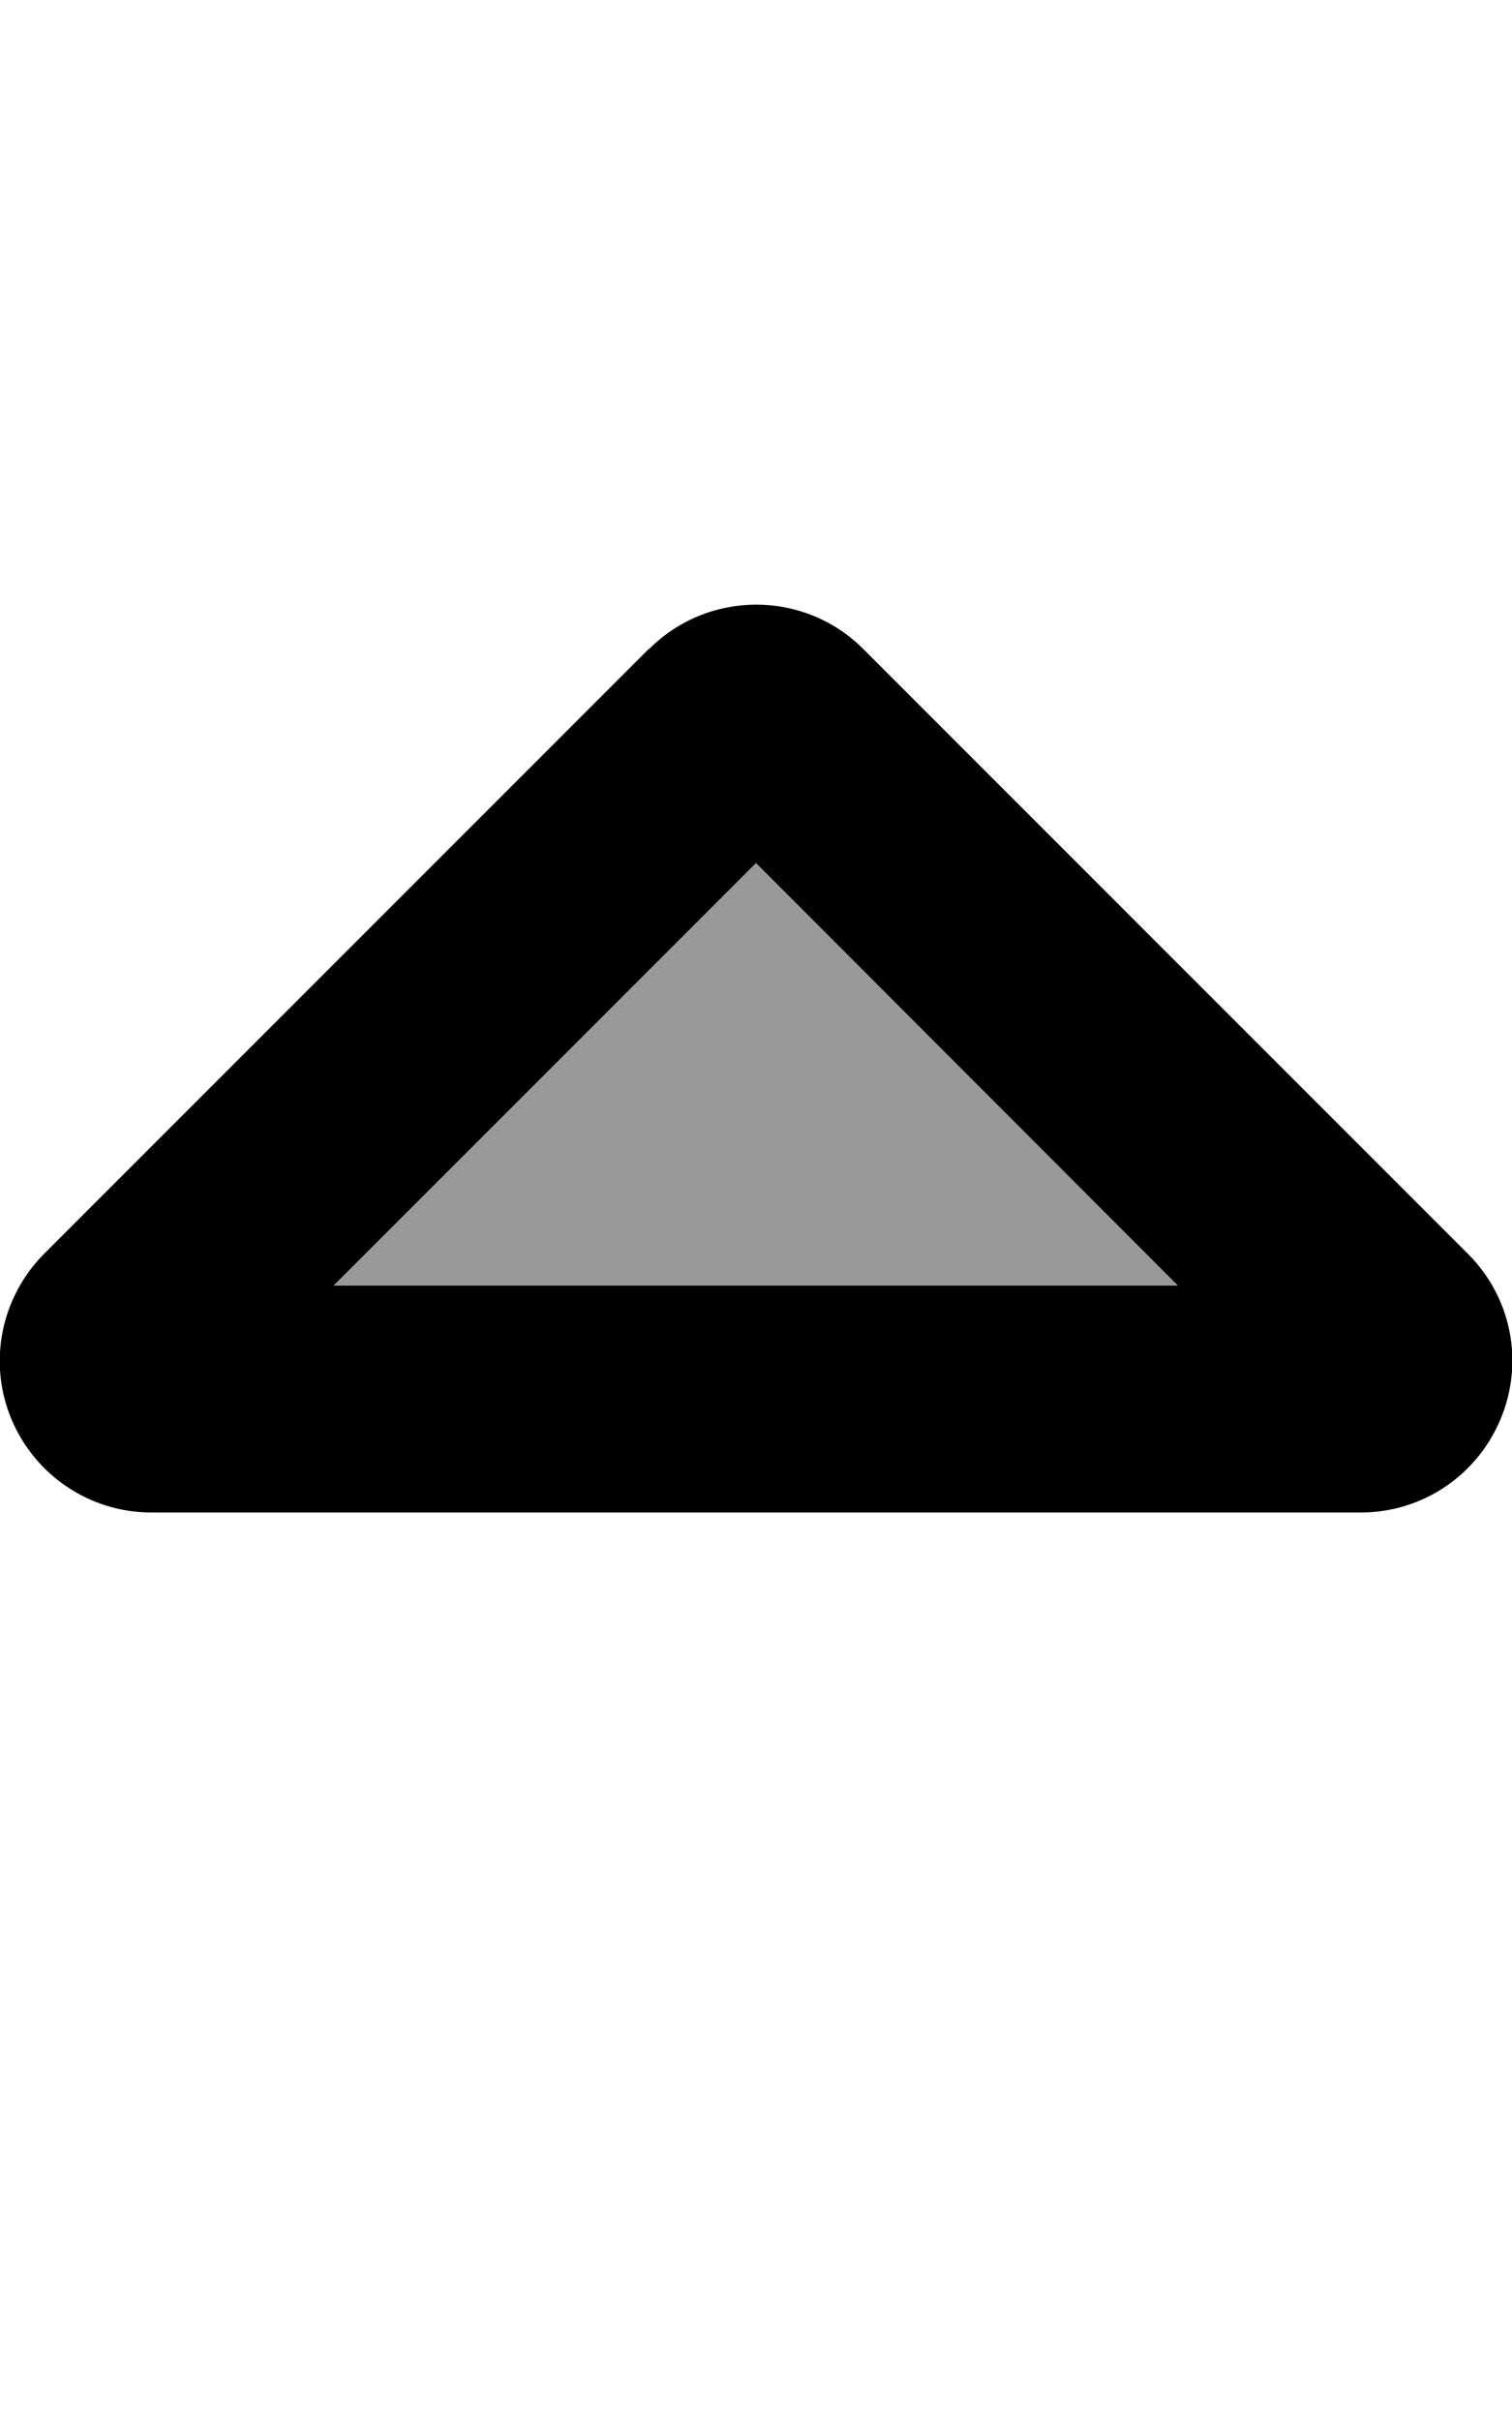
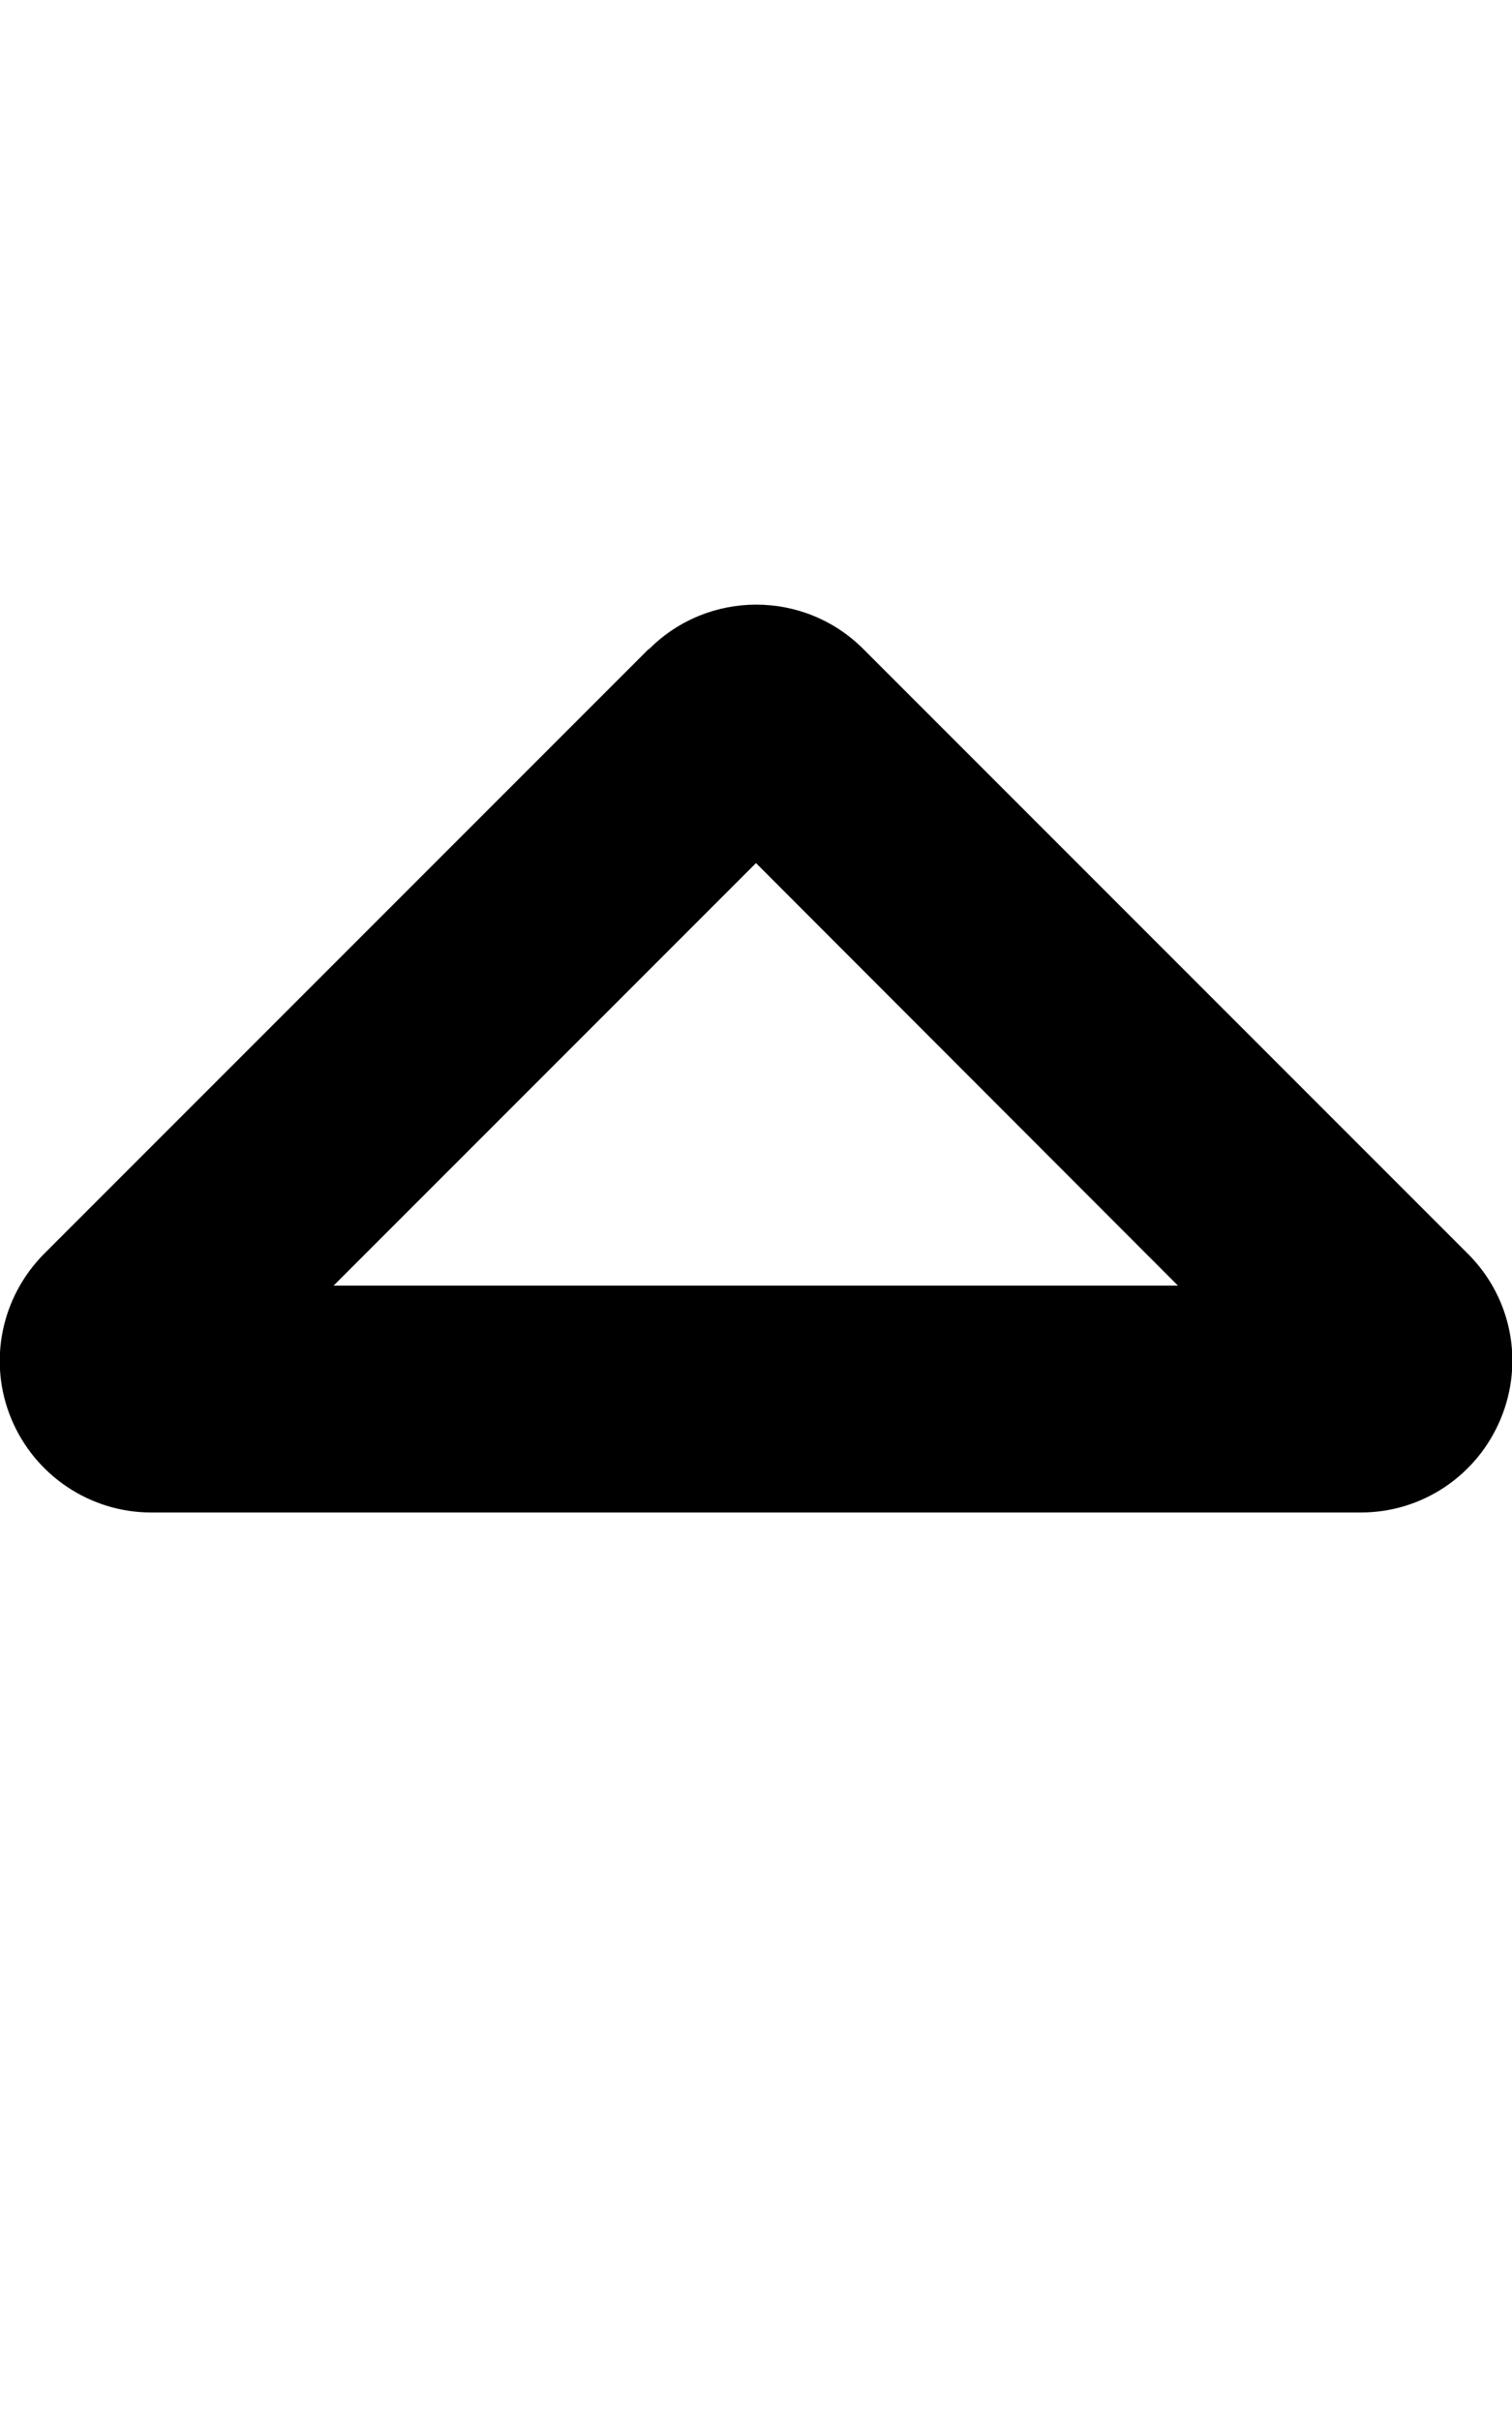
<svg xmlns="http://www.w3.org/2000/svg" viewBox="0 0 320 512">
  <defs>
    <style>.fa-secondary{opacity:.4}</style>
  </defs>
-   <path class="fa-secondary" d="M70.6 272l178.7 0L160 182.6 70.6 272z" />
  <path class="fa-primary" d="M160 182.6L70.6 272l178.7 0L160 182.6zm-22.6-45.3c12.5-12.5 32.8-12.5 45.3 0l128 128c9.2 9.2 11.9 22.9 6.9 34.9s-16.6 19.8-29.6 19.8L32 320c-12.9 0-24.6-7.8-29.6-19.8s-2.2-25.7 6.9-34.9l128-128z" />
</svg>